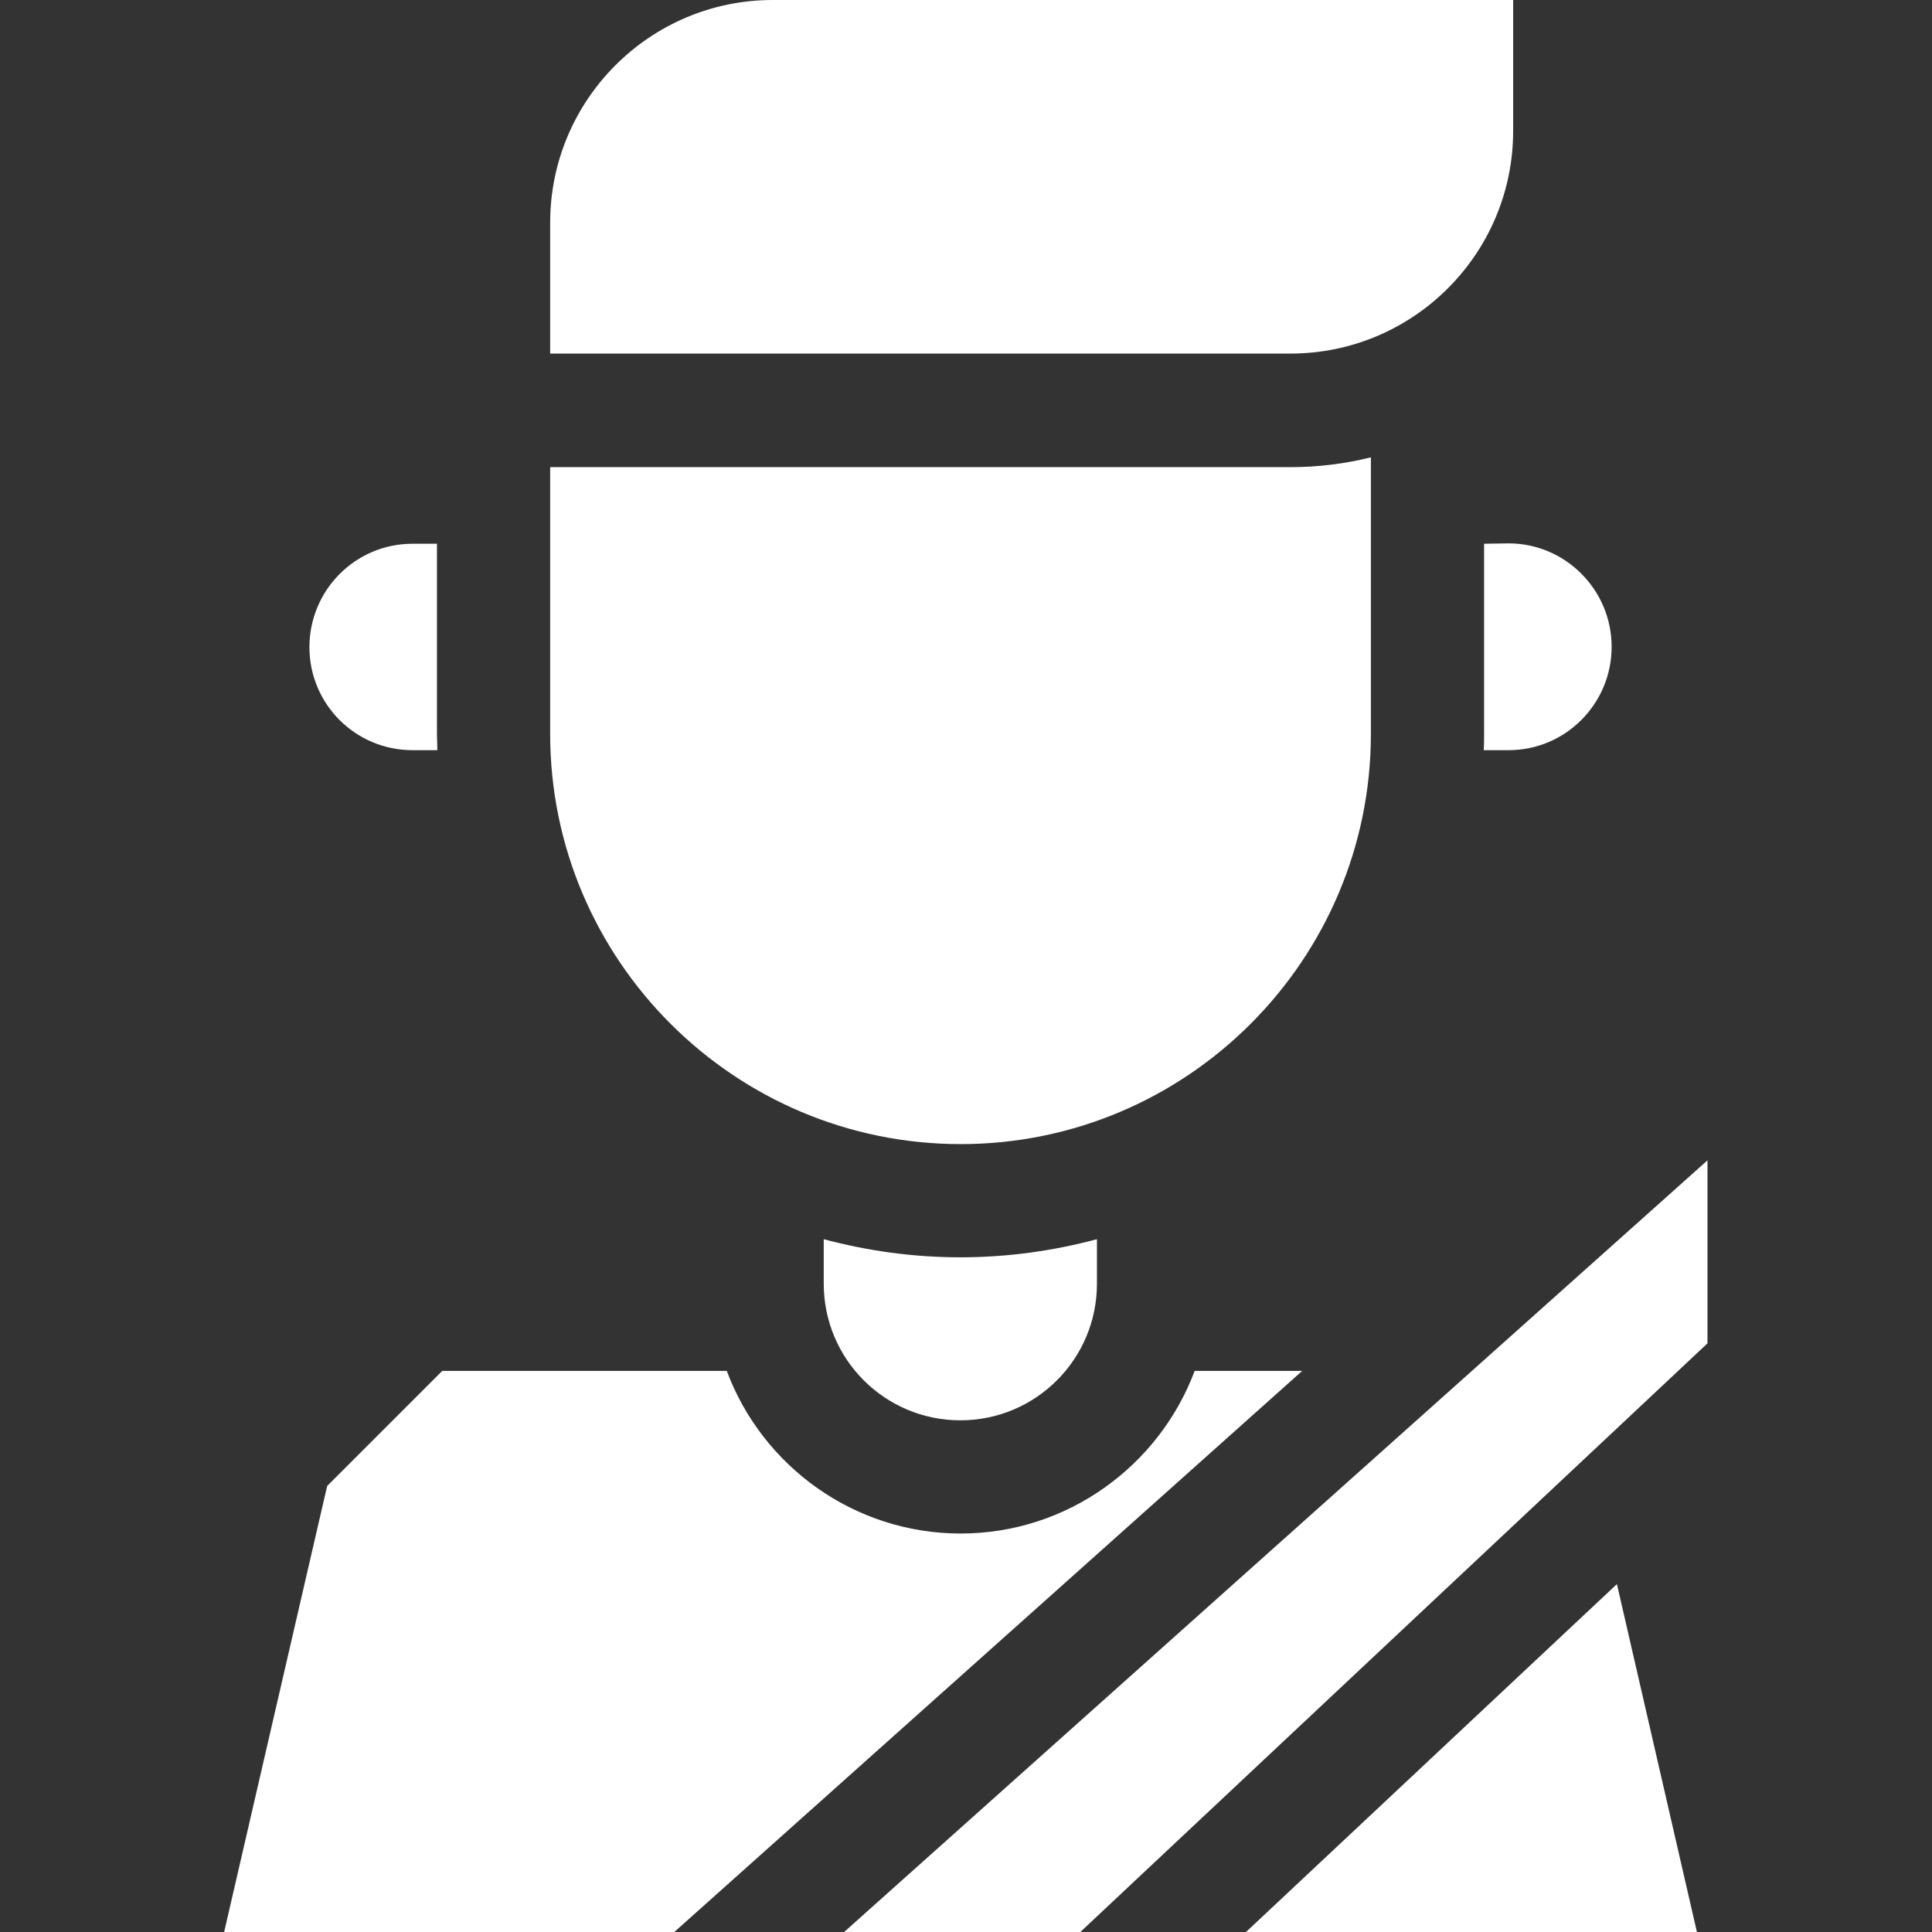
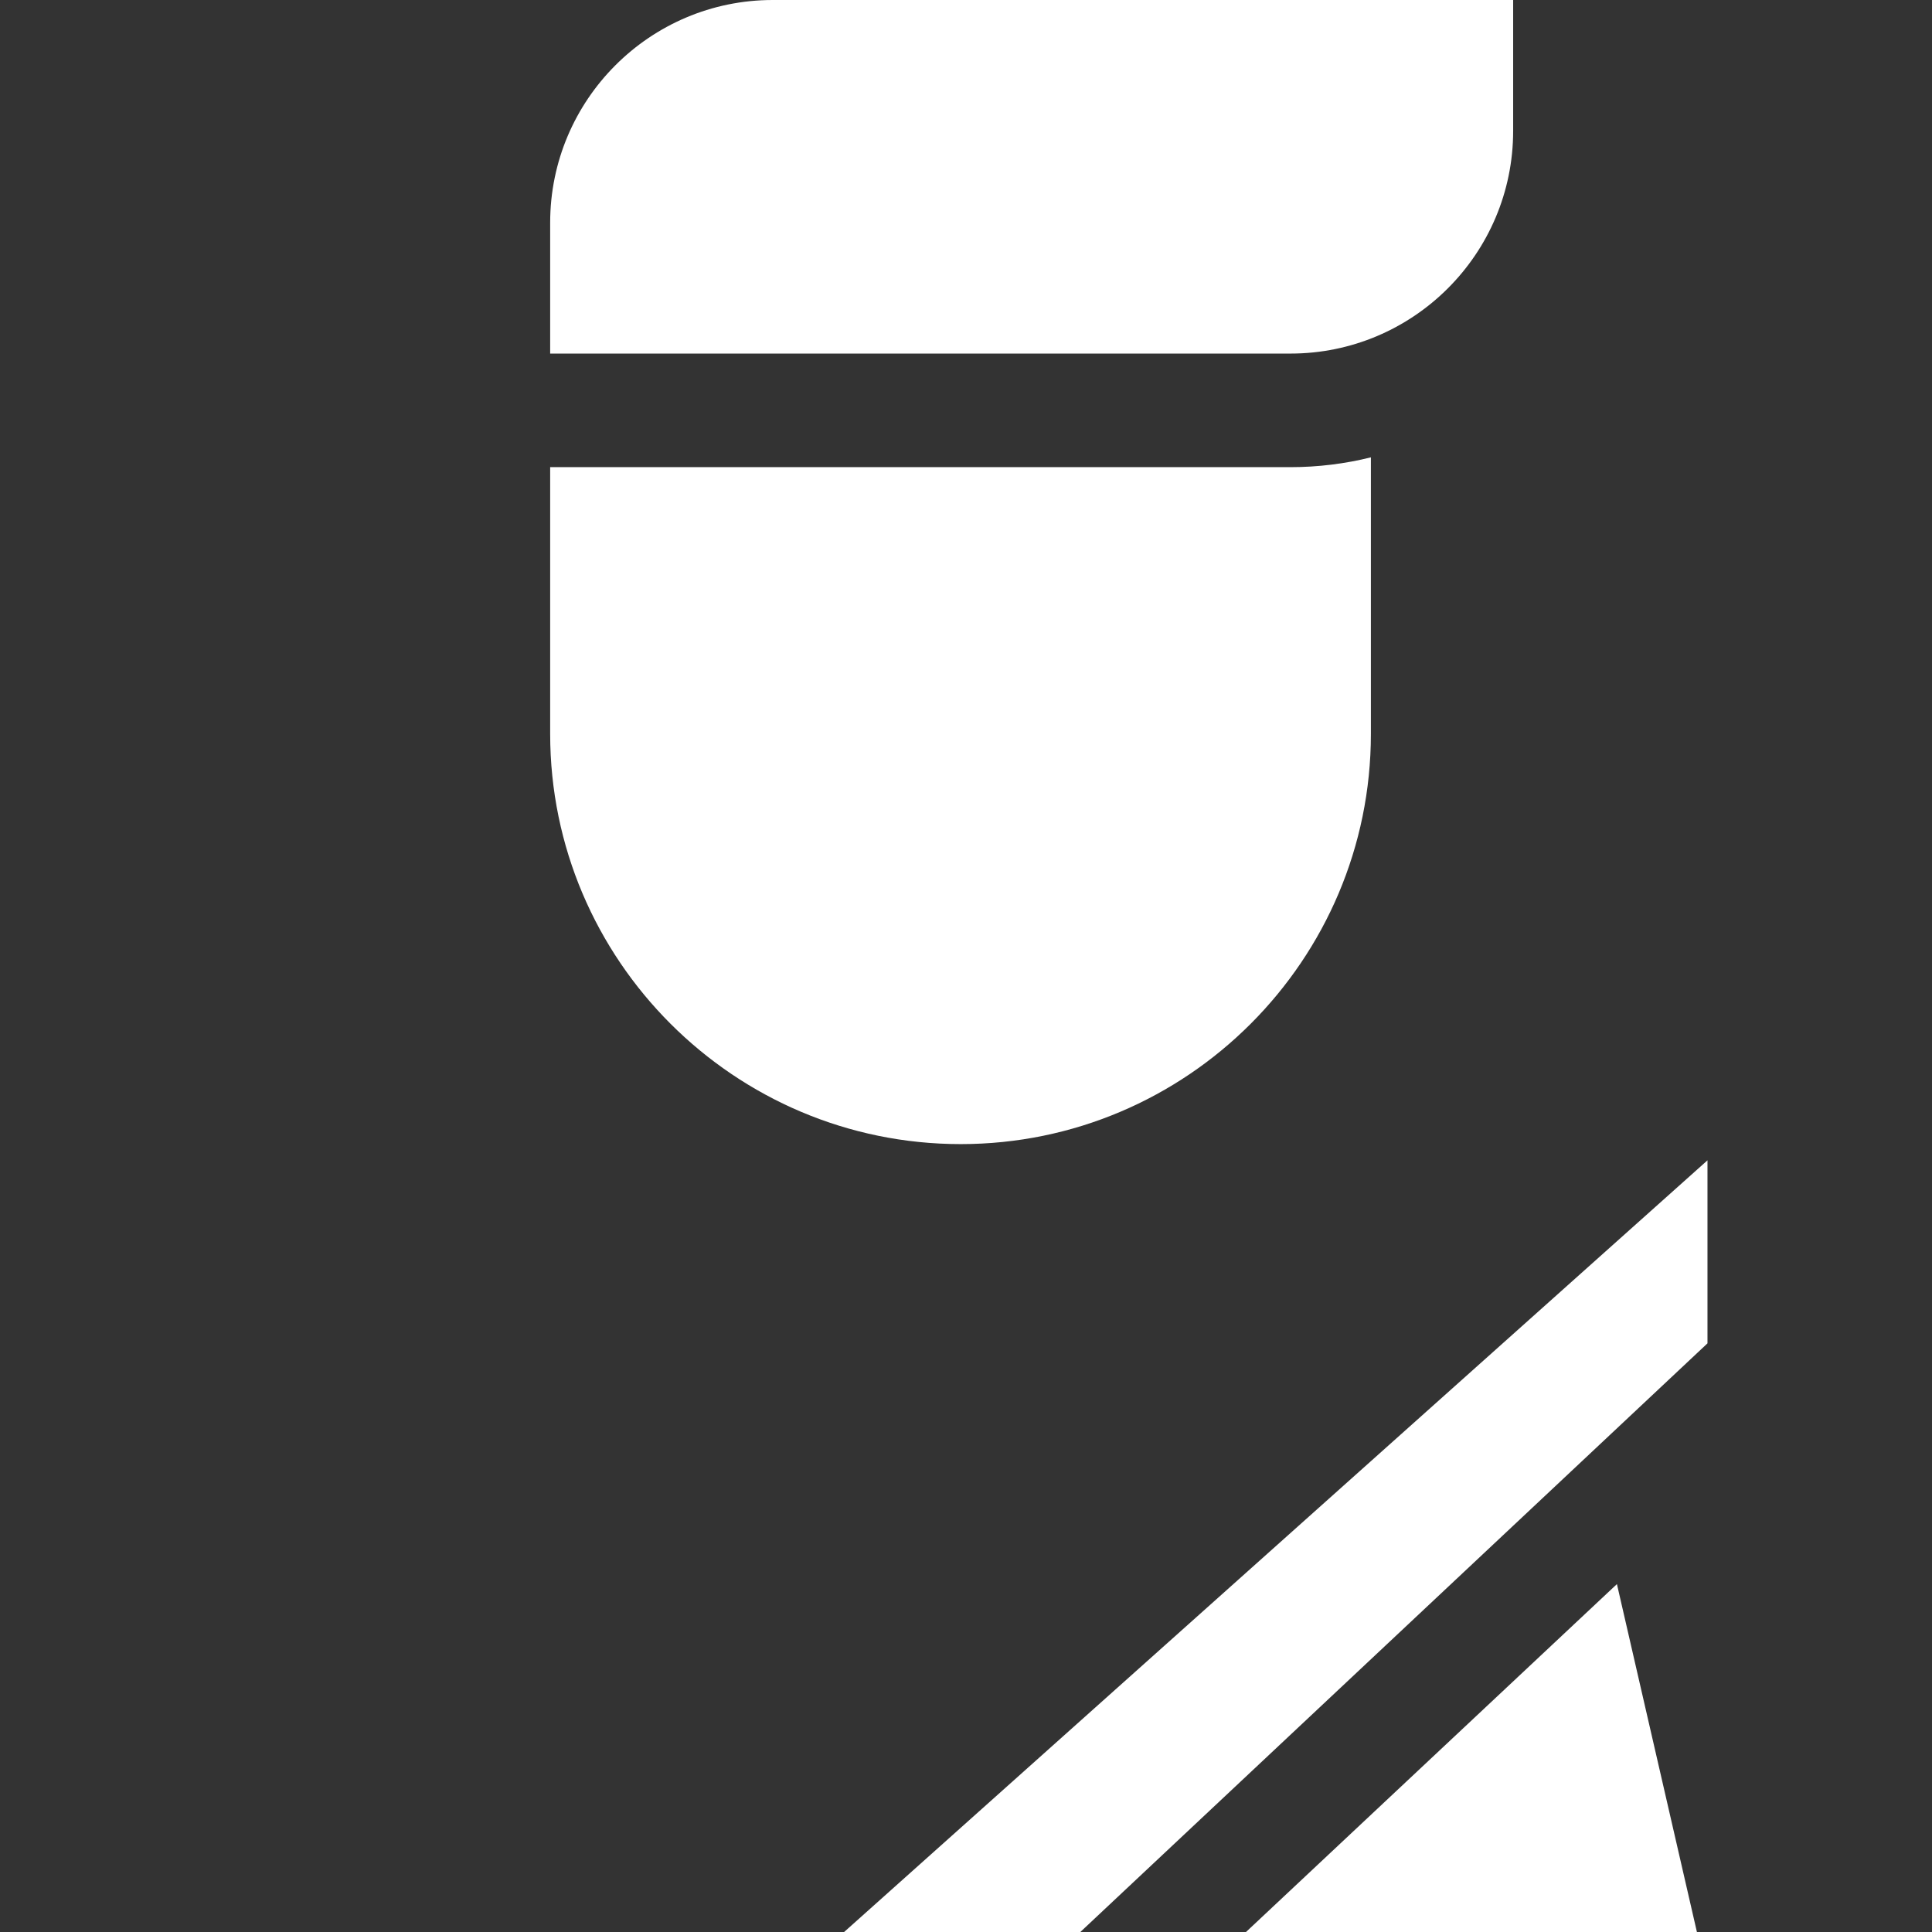
<svg xmlns="http://www.w3.org/2000/svg" version="1.1" id="Capa_1" x="0px" y="0px" viewBox="0 0 512 512" style="enable-background:new 0 0 512 512;" xml:space="preserve">
  <rect x="0" y="0" width="512" height="512" fill="#333333" stroke="none" />
  <style type="text/css">
	.st0{fill:#FFFFFF;}
</style>
  <g>
    <path class="st0" d="M254.6,303.2c60,0,108.7-48.8,108.7-108.7v-73.3c-6.8,1.7-14,2.6-21.3,2.6H145.8v70.7   C145.8,254.4,194.6,303.2,254.6,303.2z" />
    <path class="st0" d="M401,34.7V0H204.8c-32.6,0-59,26.5-59,59v34.7H342C374.5,93.7,401,67.3,401,34.7L401,34.7z" />
-     <path class="st0" d="M218.3,328.4v11.8c0,20,16.2,36.2,36.2,36.2s36.2-16.2,36.2-36.2v-11.8c-11.6,3.1-23.7,4.8-36.2,4.8   S229.9,331.5,218.3,328.4z" />
-     <path class="st0" d="M393.3,144.1v50.4c0,1.5,0,2.9-0.1,4.3h6.6c15.1,0,27.3-12.3,27.3-27.4s-12.3-27.4-27.3-27.4L393.3,144.1   L393.3,144.1z" />
-     <path class="st0" d="M109.3,198.8h6.6c0-1.4-0.1-2.9-0.1-4.3v-50.4h-6.5c-15.1,0-27.3,12.3-27.3,27.4S94.2,198.8,109.3,198.8z" />
    <path class="st0" d="M223.7,512h62.6l166.2-156v-48.5L223.7,512z" />
    <path class="st0" d="M330.2,512h119.5l-21.2-92.2L330.2,512z" />
-     <path class="st0" d="M316.6,363.3c-9.4,25.1-33.7,43.1-62,43.1s-52.6-17.9-62-43.1h-75.4l-30.5,30.5L59.4,512h119.3l166.4-148.7   H316.6z" />
  </g>
</svg>